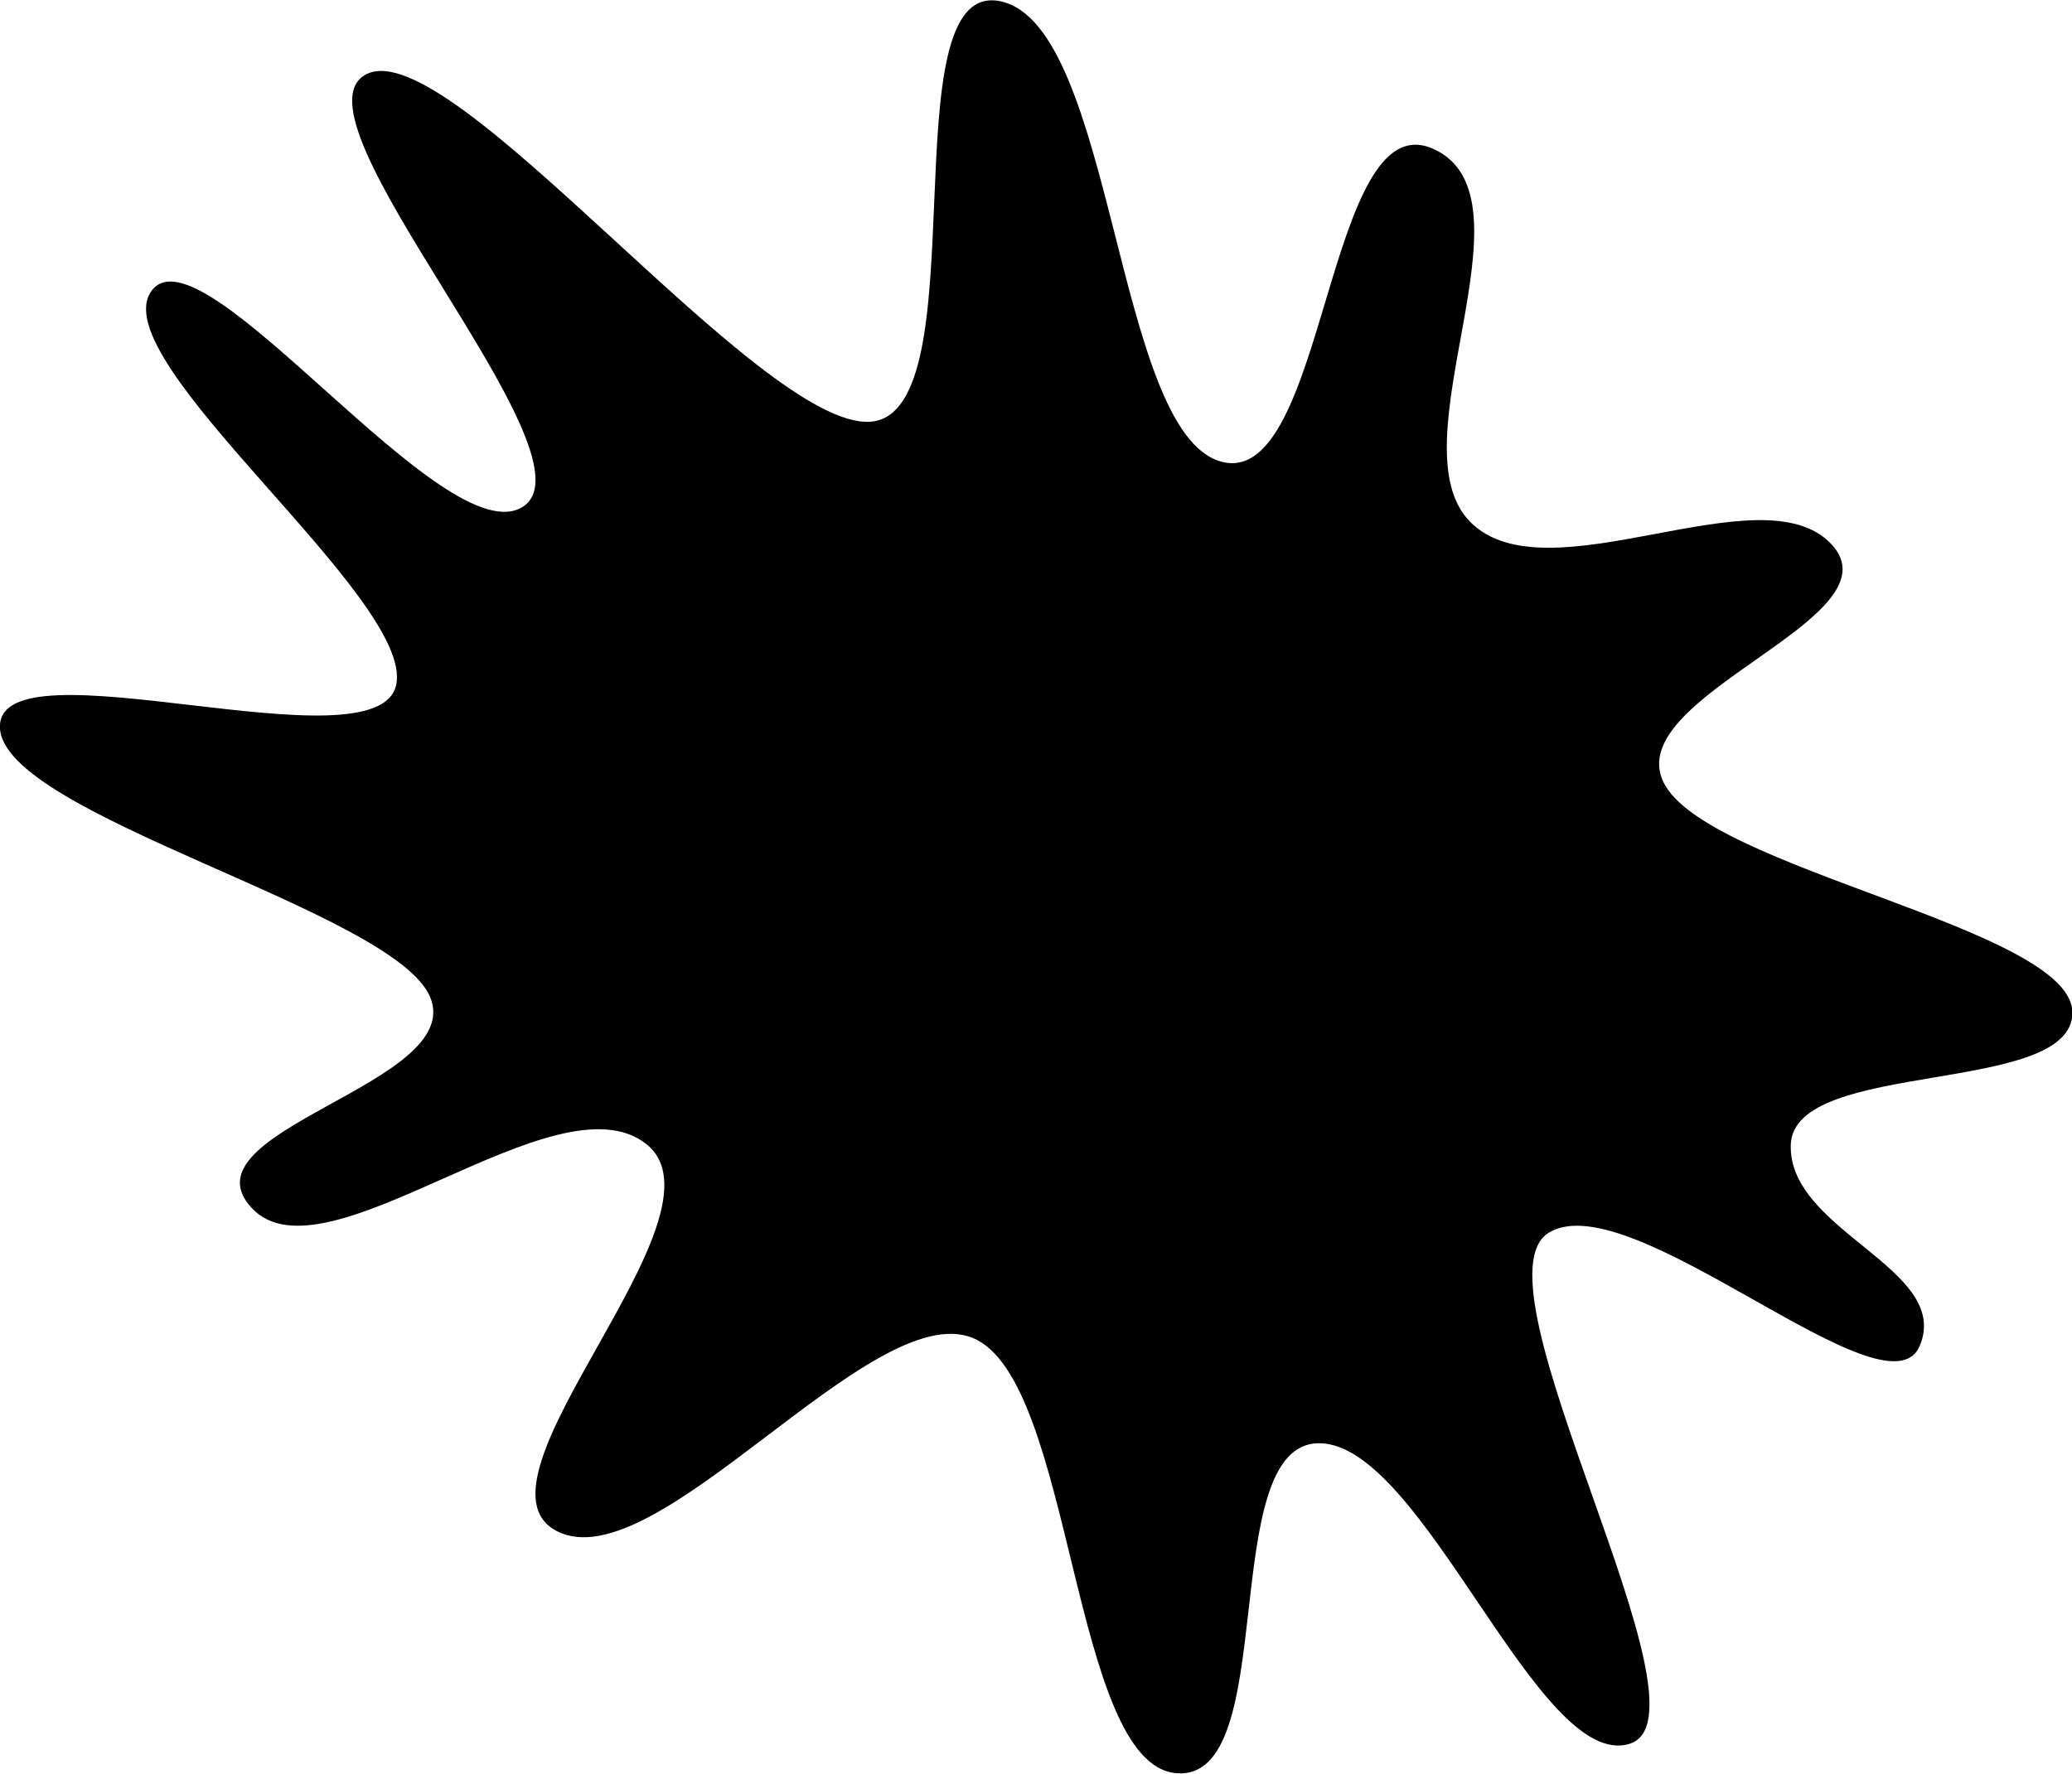
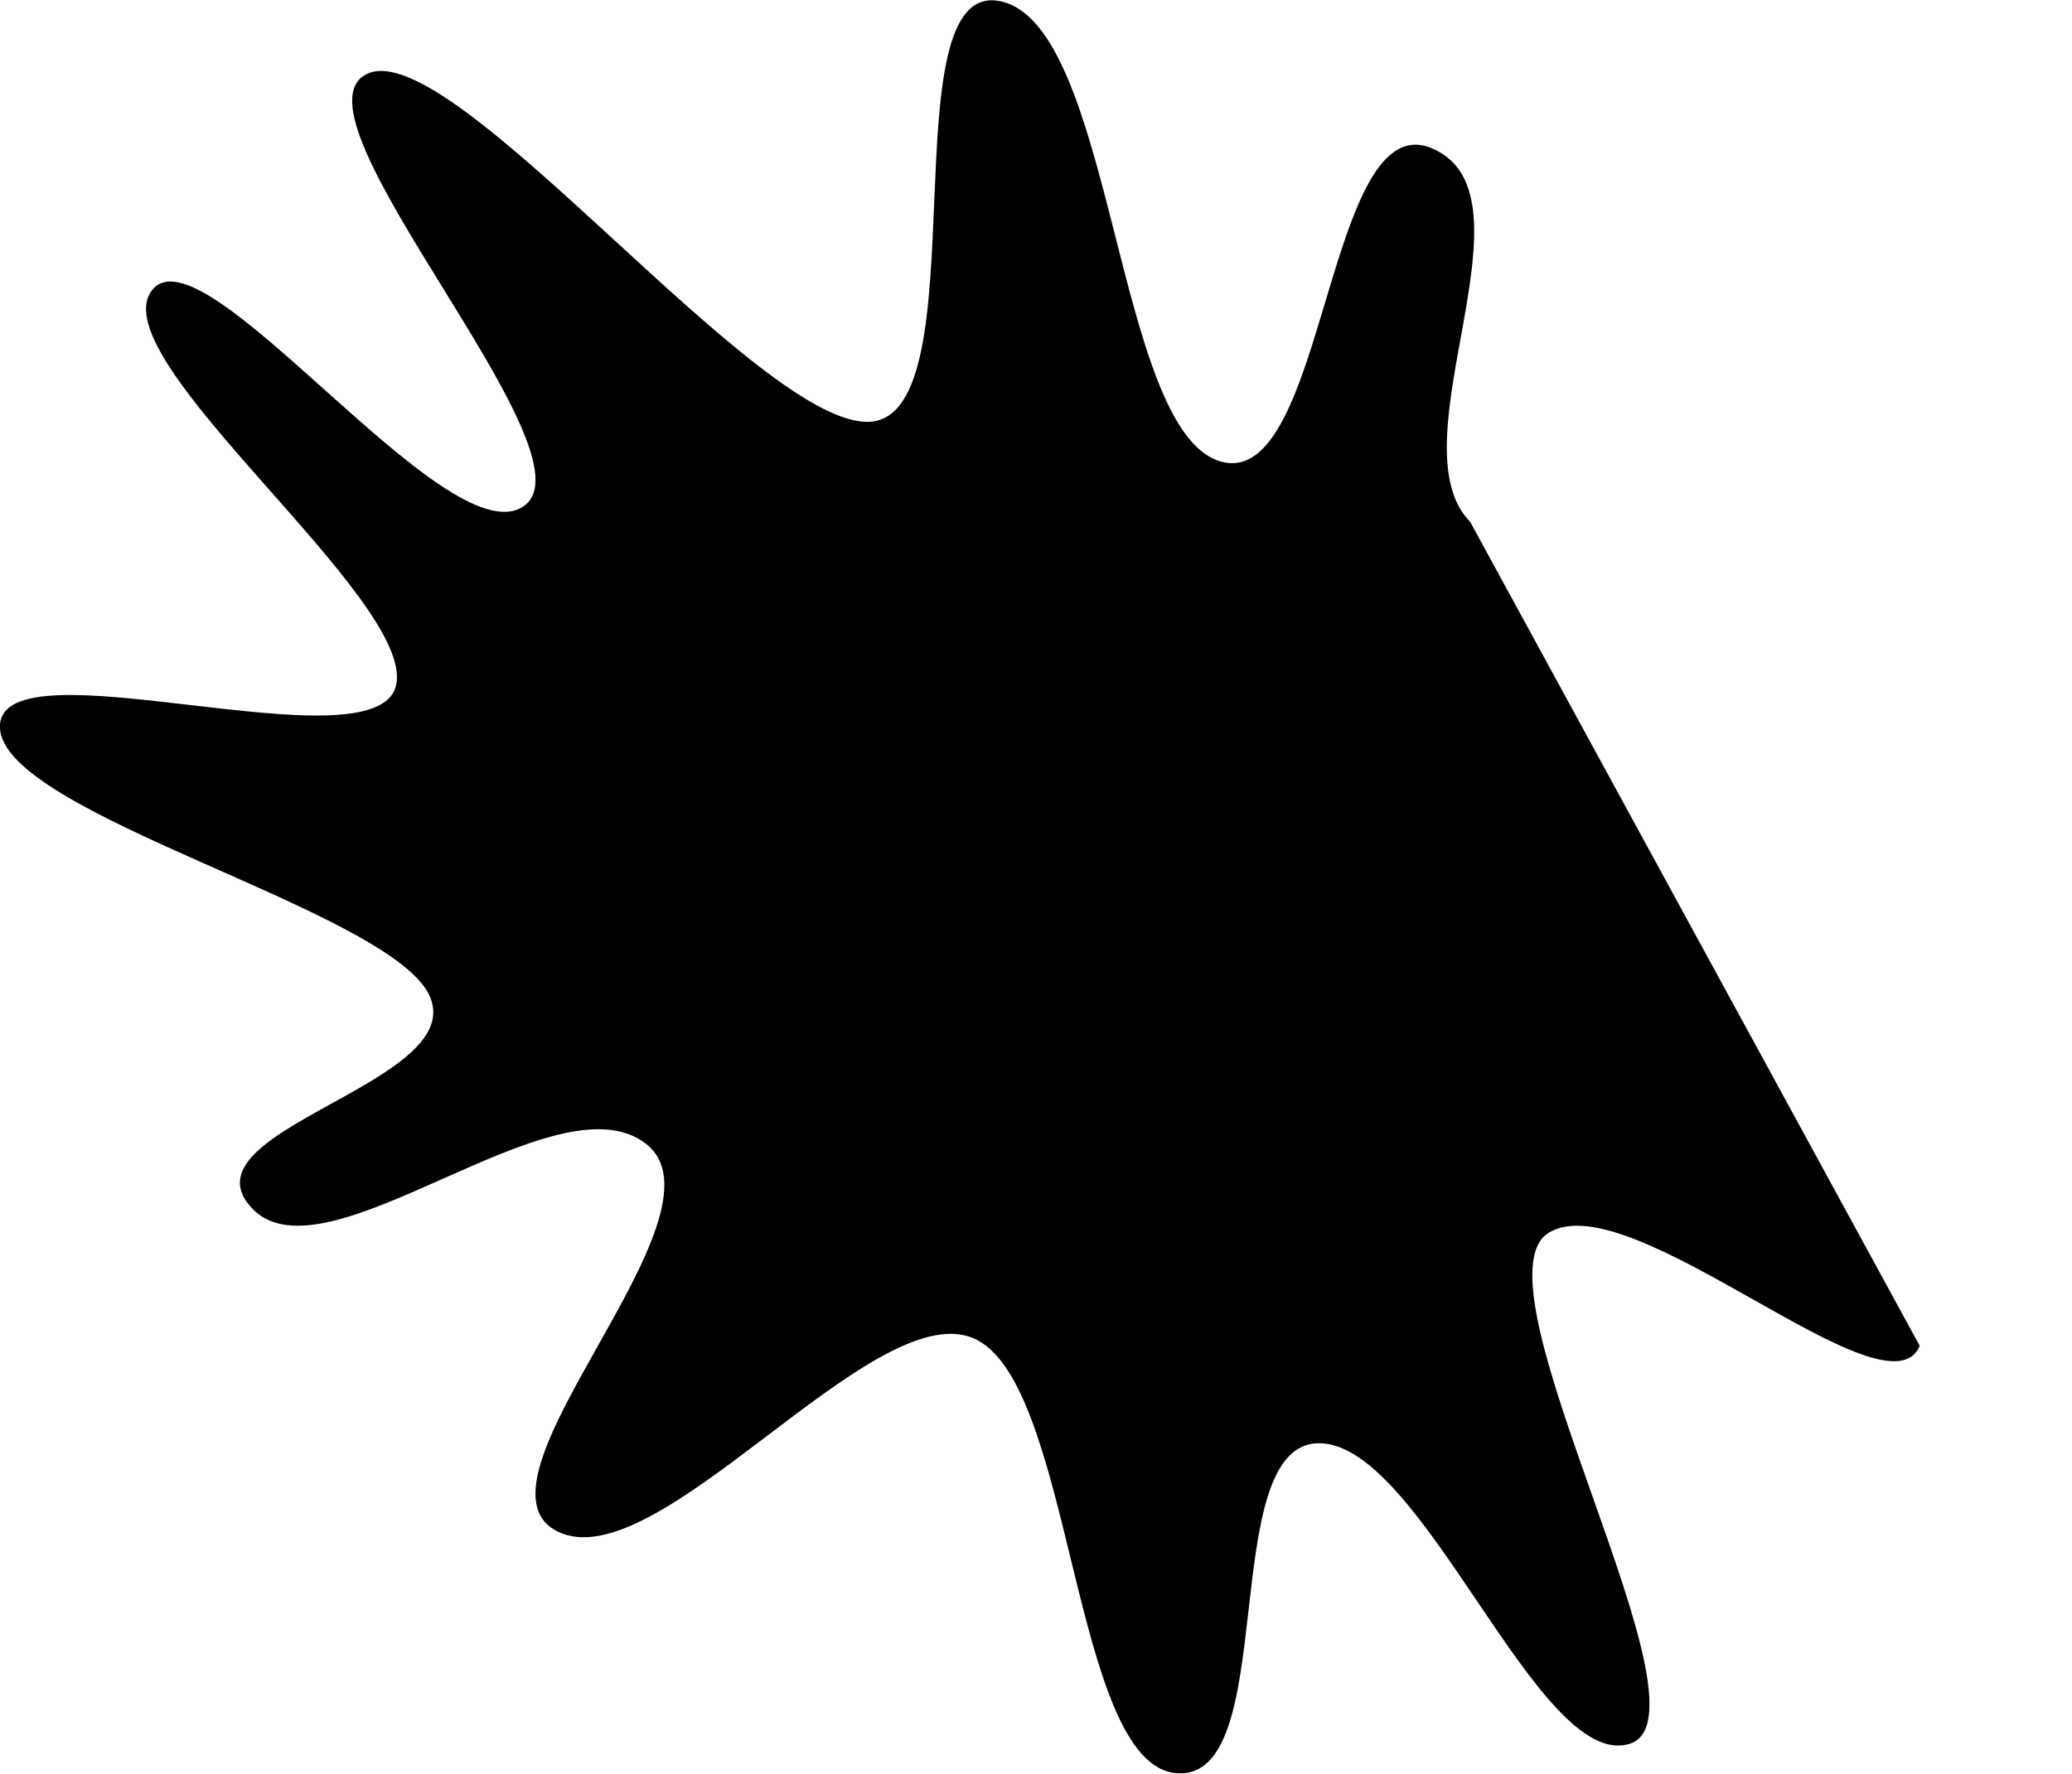
<svg xmlns="http://www.w3.org/2000/svg" version="1.0" viewBox="0 0 701.11 600.55">
  <g transform="translate(-16.475 -175.88)">
-     <path transform="matrix(.824 0 .177 .684 267.39 329.17)" d="m388.91 441.85c-21.49 38.18-101.11-80.67-140.21-56.04-39.1 24.64 19.13 239.29-21.34 253s-52.65-148.4-95.32-148.77c-42.678-0.37-51.367 167.54-93.787 163.28s-0.244-194.94-37.368-215.38-155.82 120.59-191.22 95.66 107.19-156.62 77.7-191.68-146.71 70.44-168.67 31.89c-21.95-38.55 100.78-61.41 95.62-104.34-5.17-42.94-157.14-90.35-147.97-133.93 9.16-43.588 150.27 21.83 167.16-20.71 16.89-42.543-86.51-160.7-58.61-194.96s92.59 132.11 129.8 106.62c37.206-25.493-57.61-192.83-18.44-213.91 39.172-21.08 123.5 175.48 169.86 171.99 46.35-3.484 54.12-220.09 98.26-208.04 44.15 12.04 1.11 212.84 41.49 227.72 40.39 14.88 81.34-178.52 120.49-154.71s-47.86 145.98-24.47 184.57c23.38 38.581 125.08-25.814 145.92 10.981 20.85 36.794-102.04 74.699-94.24 117.71 7.8 43.01 151.95 72.35 143.49 113.96-8.47 41.61-119.44 22.84-129.74 65.61-10.29 42.78 53.1 61.31 31.6 99.48z" fill-rule="evenodd" />
+     <path transform="matrix(.824 0 .177 .684 267.39 329.17)" d="m388.91 441.85c-21.49 38.18-101.11-80.67-140.21-56.04-39.1 24.64 19.13 239.29-21.34 253s-52.65-148.4-95.32-148.77c-42.678-0.37-51.367 167.54-93.787 163.28s-0.244-194.94-37.368-215.38-155.82 120.59-191.22 95.66 107.19-156.62 77.7-191.68-146.71 70.44-168.67 31.89c-21.95-38.55 100.78-61.41 95.62-104.34-5.17-42.94-157.14-90.35-147.97-133.93 9.16-43.588 150.27 21.83 167.16-20.71 16.89-42.543-86.51-160.7-58.61-194.96s92.59 132.11 129.8 106.62c37.206-25.493-57.61-192.83-18.44-213.91 39.172-21.08 123.5 175.48 169.86 171.99 46.35-3.484 54.12-220.09 98.26-208.04 44.15 12.04 1.11 212.84 41.49 227.72 40.39 14.88 81.34-178.52 120.49-154.71s-47.86 145.98-24.47 184.57z" fill-rule="evenodd" />
  </g>
</svg>